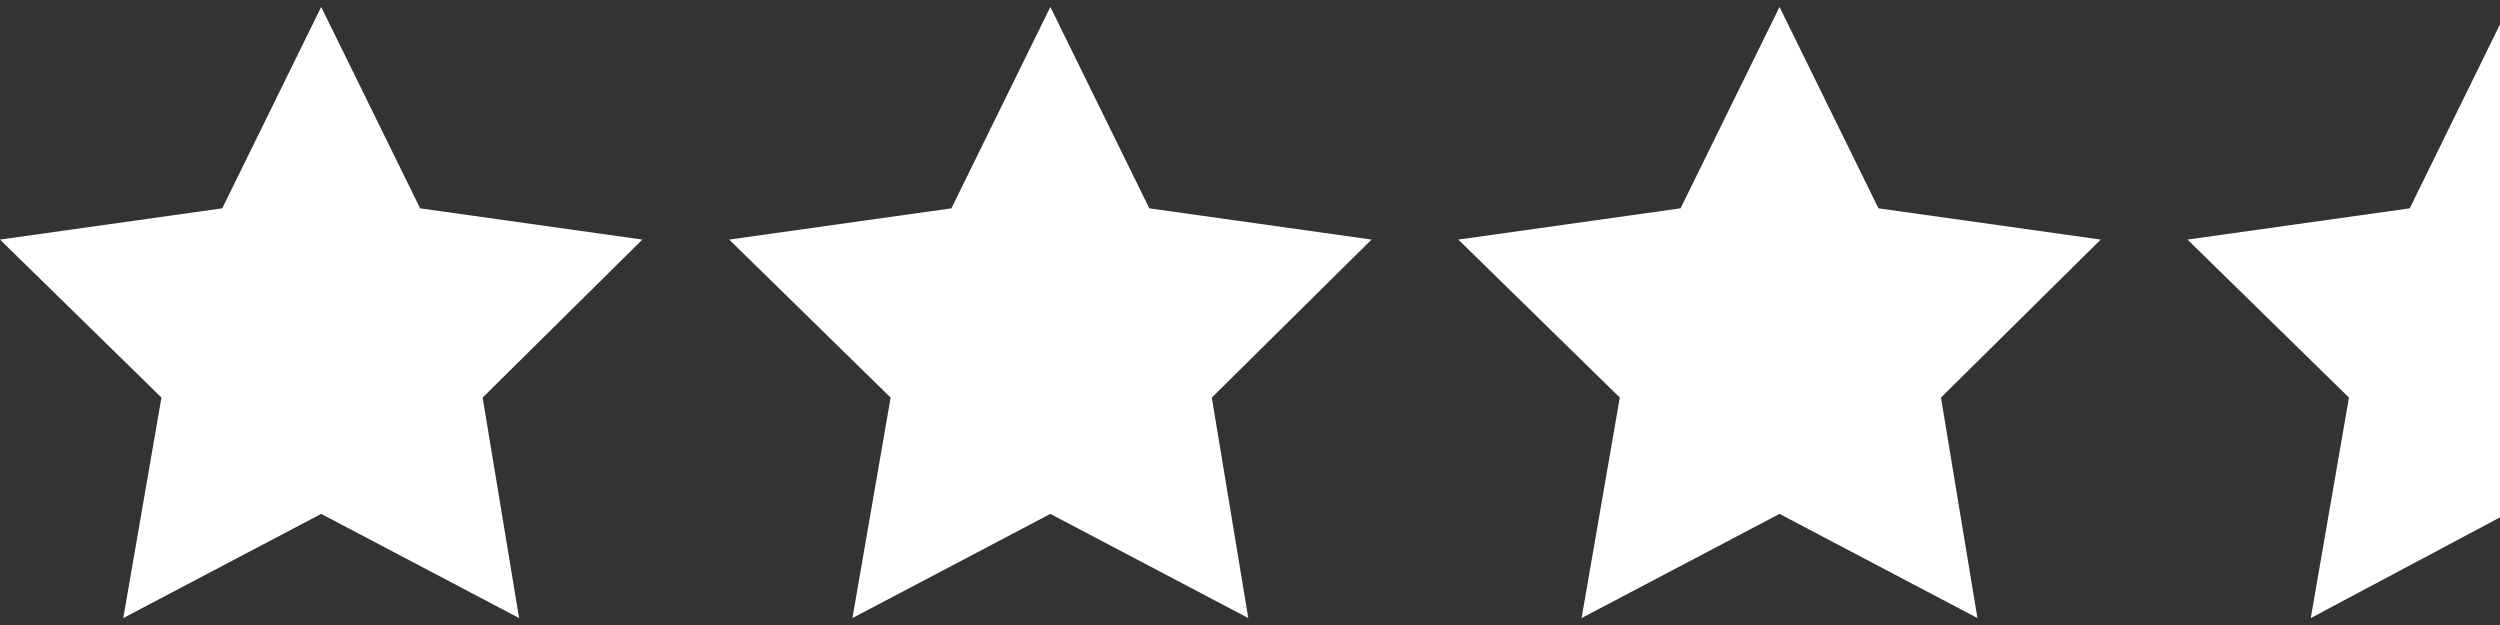
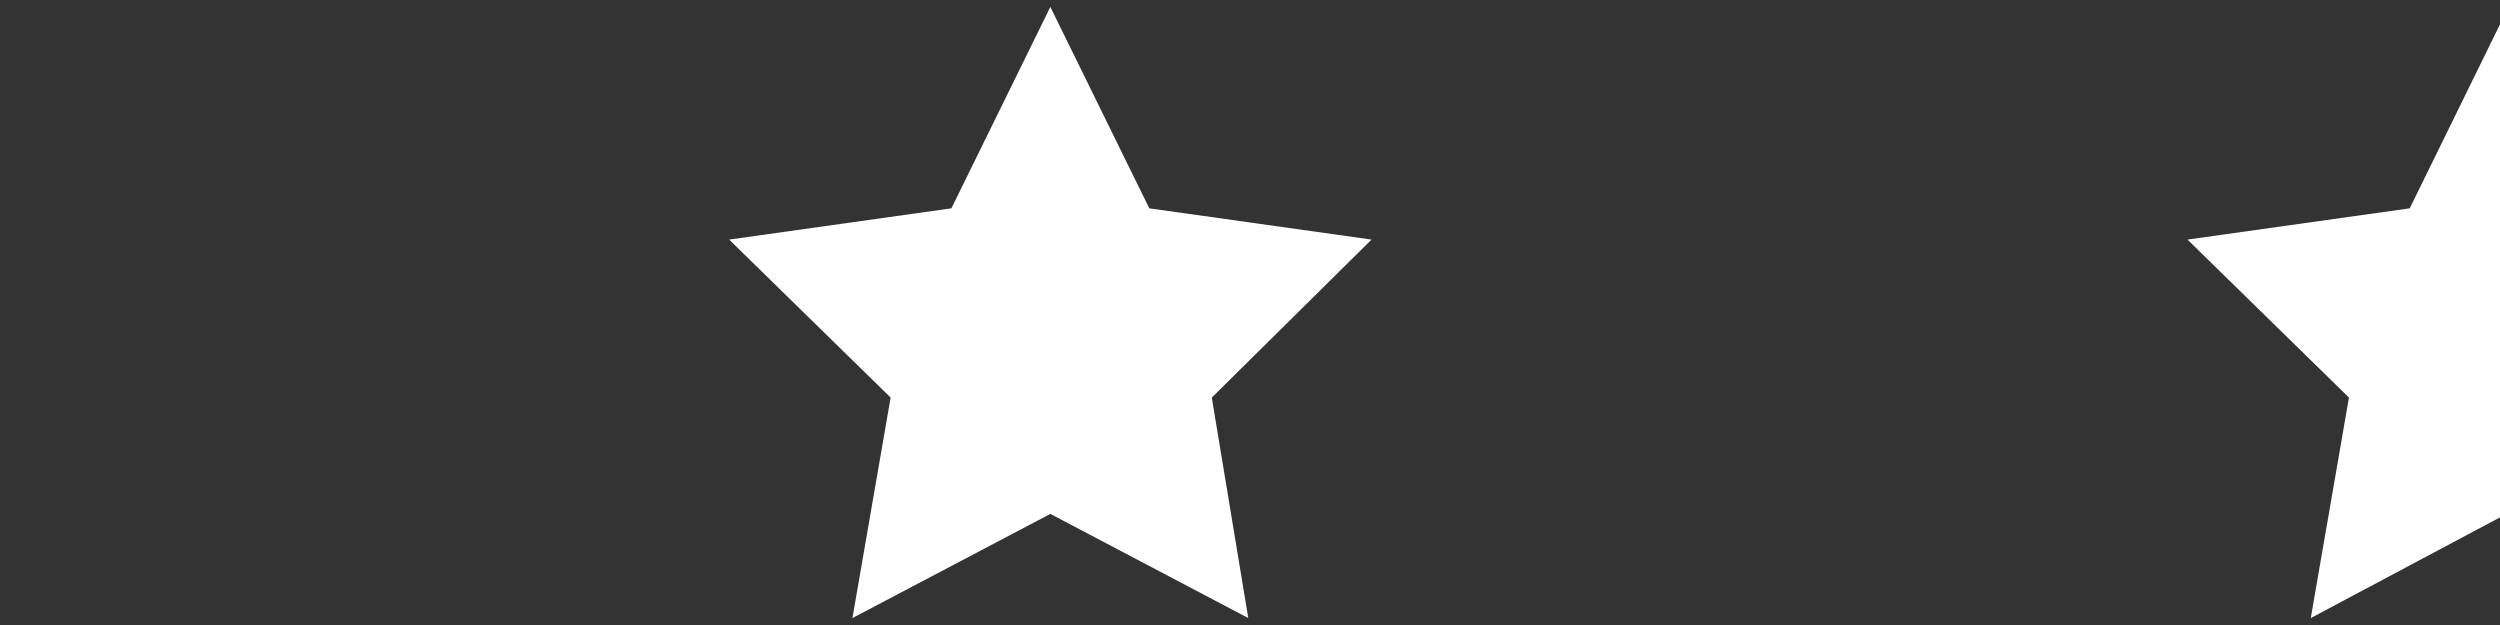
<svg xmlns="http://www.w3.org/2000/svg" version="1.1" id="Layer_1" x="0px" y="0px" viewBox="0 0 144 36" style="enable-background:new 0 0 144 36;" xml:space="preserve">
  <rect x="0" y="0" width="144" height="36" fill="#333333" stroke="none" />
  <style type="text/css">
	.st0{fill:#FFFFFF;}
</style>
-   <polygon class="st0" points="18.5,0.4 24.2,12 37,13.8 27.8,22.9 29.9,35.6 18.5,29.6 7.1,35.6 9.3,22.9 0,13.8 12.8,12 " />
  <polygon class="st0" points="60.5,0.4 66.2,12 79,13.8 69.8,22.9 71.9,35.6 60.5,29.6 49.1,35.6 51.3,22.9 42,13.8 54.8,12 " />
-   <polygon class="st0" points="102.5,0.4 108.2,12 121,13.8 111.8,22.9 113.9,35.6 102.5,29.6 91.1,35.6 93.3,22.9 84,13.8 96.8,12   " />
  <g>
    <polygon class="st0" points="138.8,12 126,13.8 135.3,22.9 133.1,35.6 144,29.8 144,1.4  " />
  </g>
</svg>